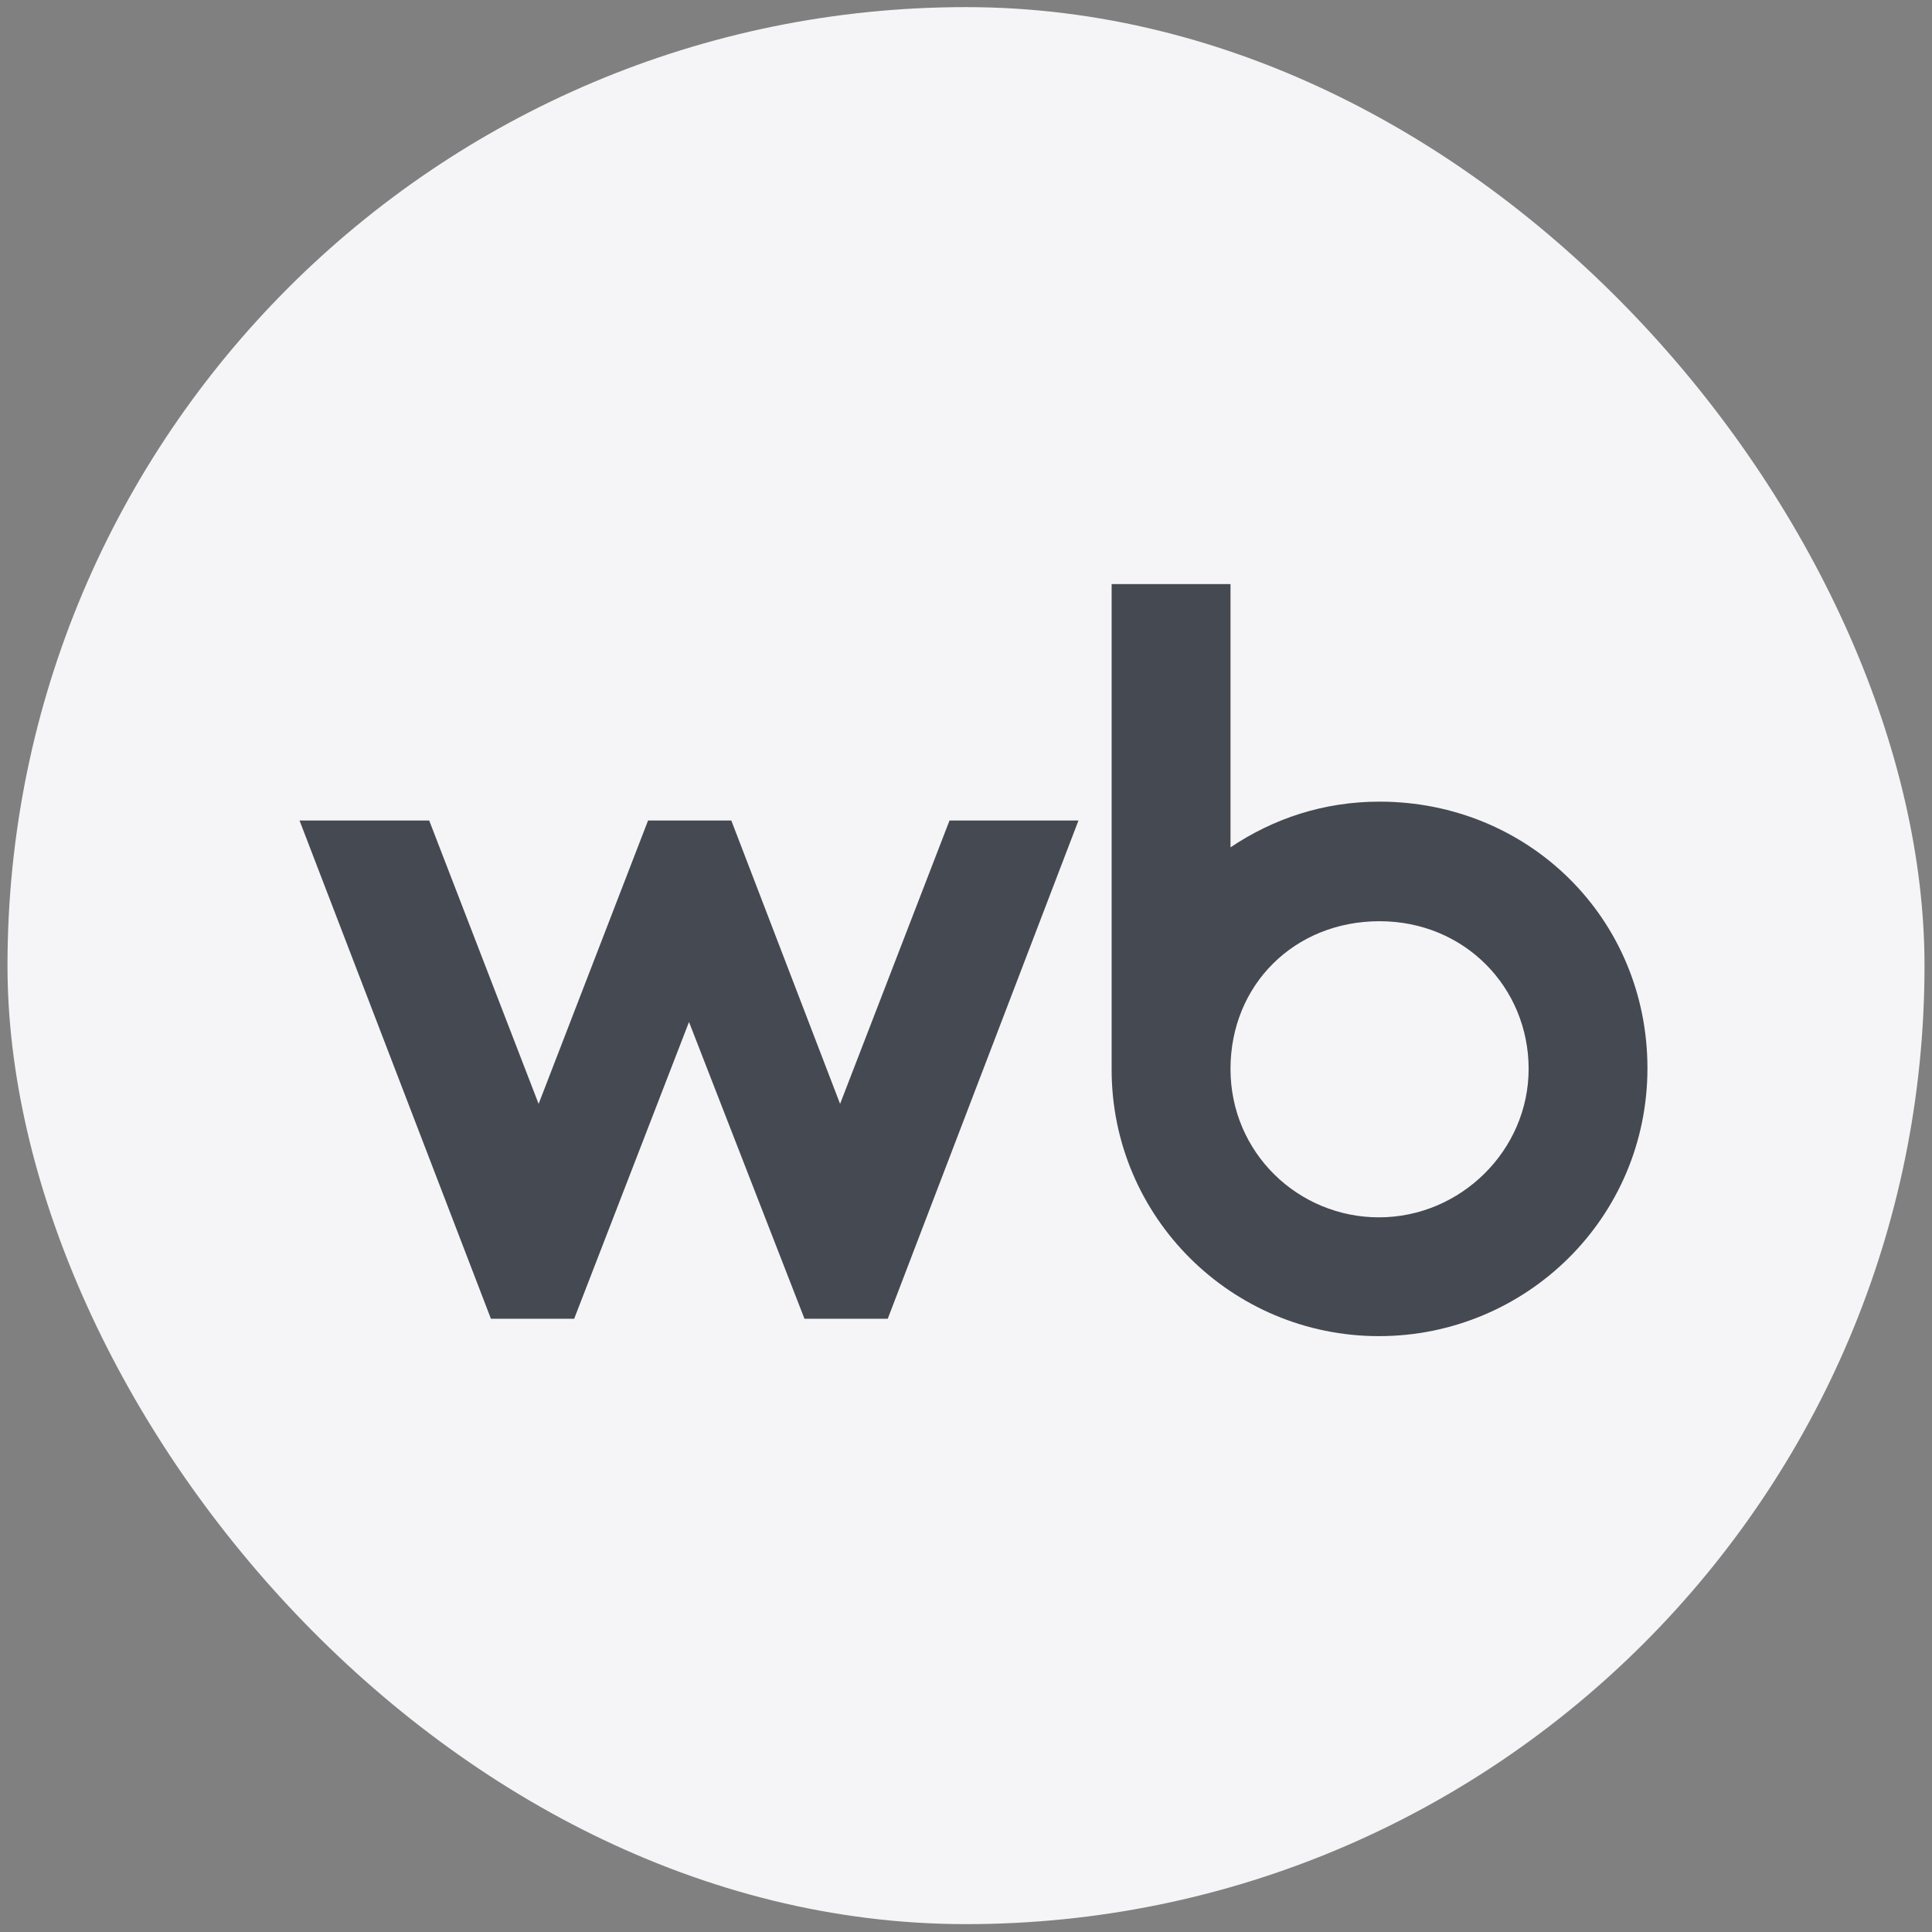
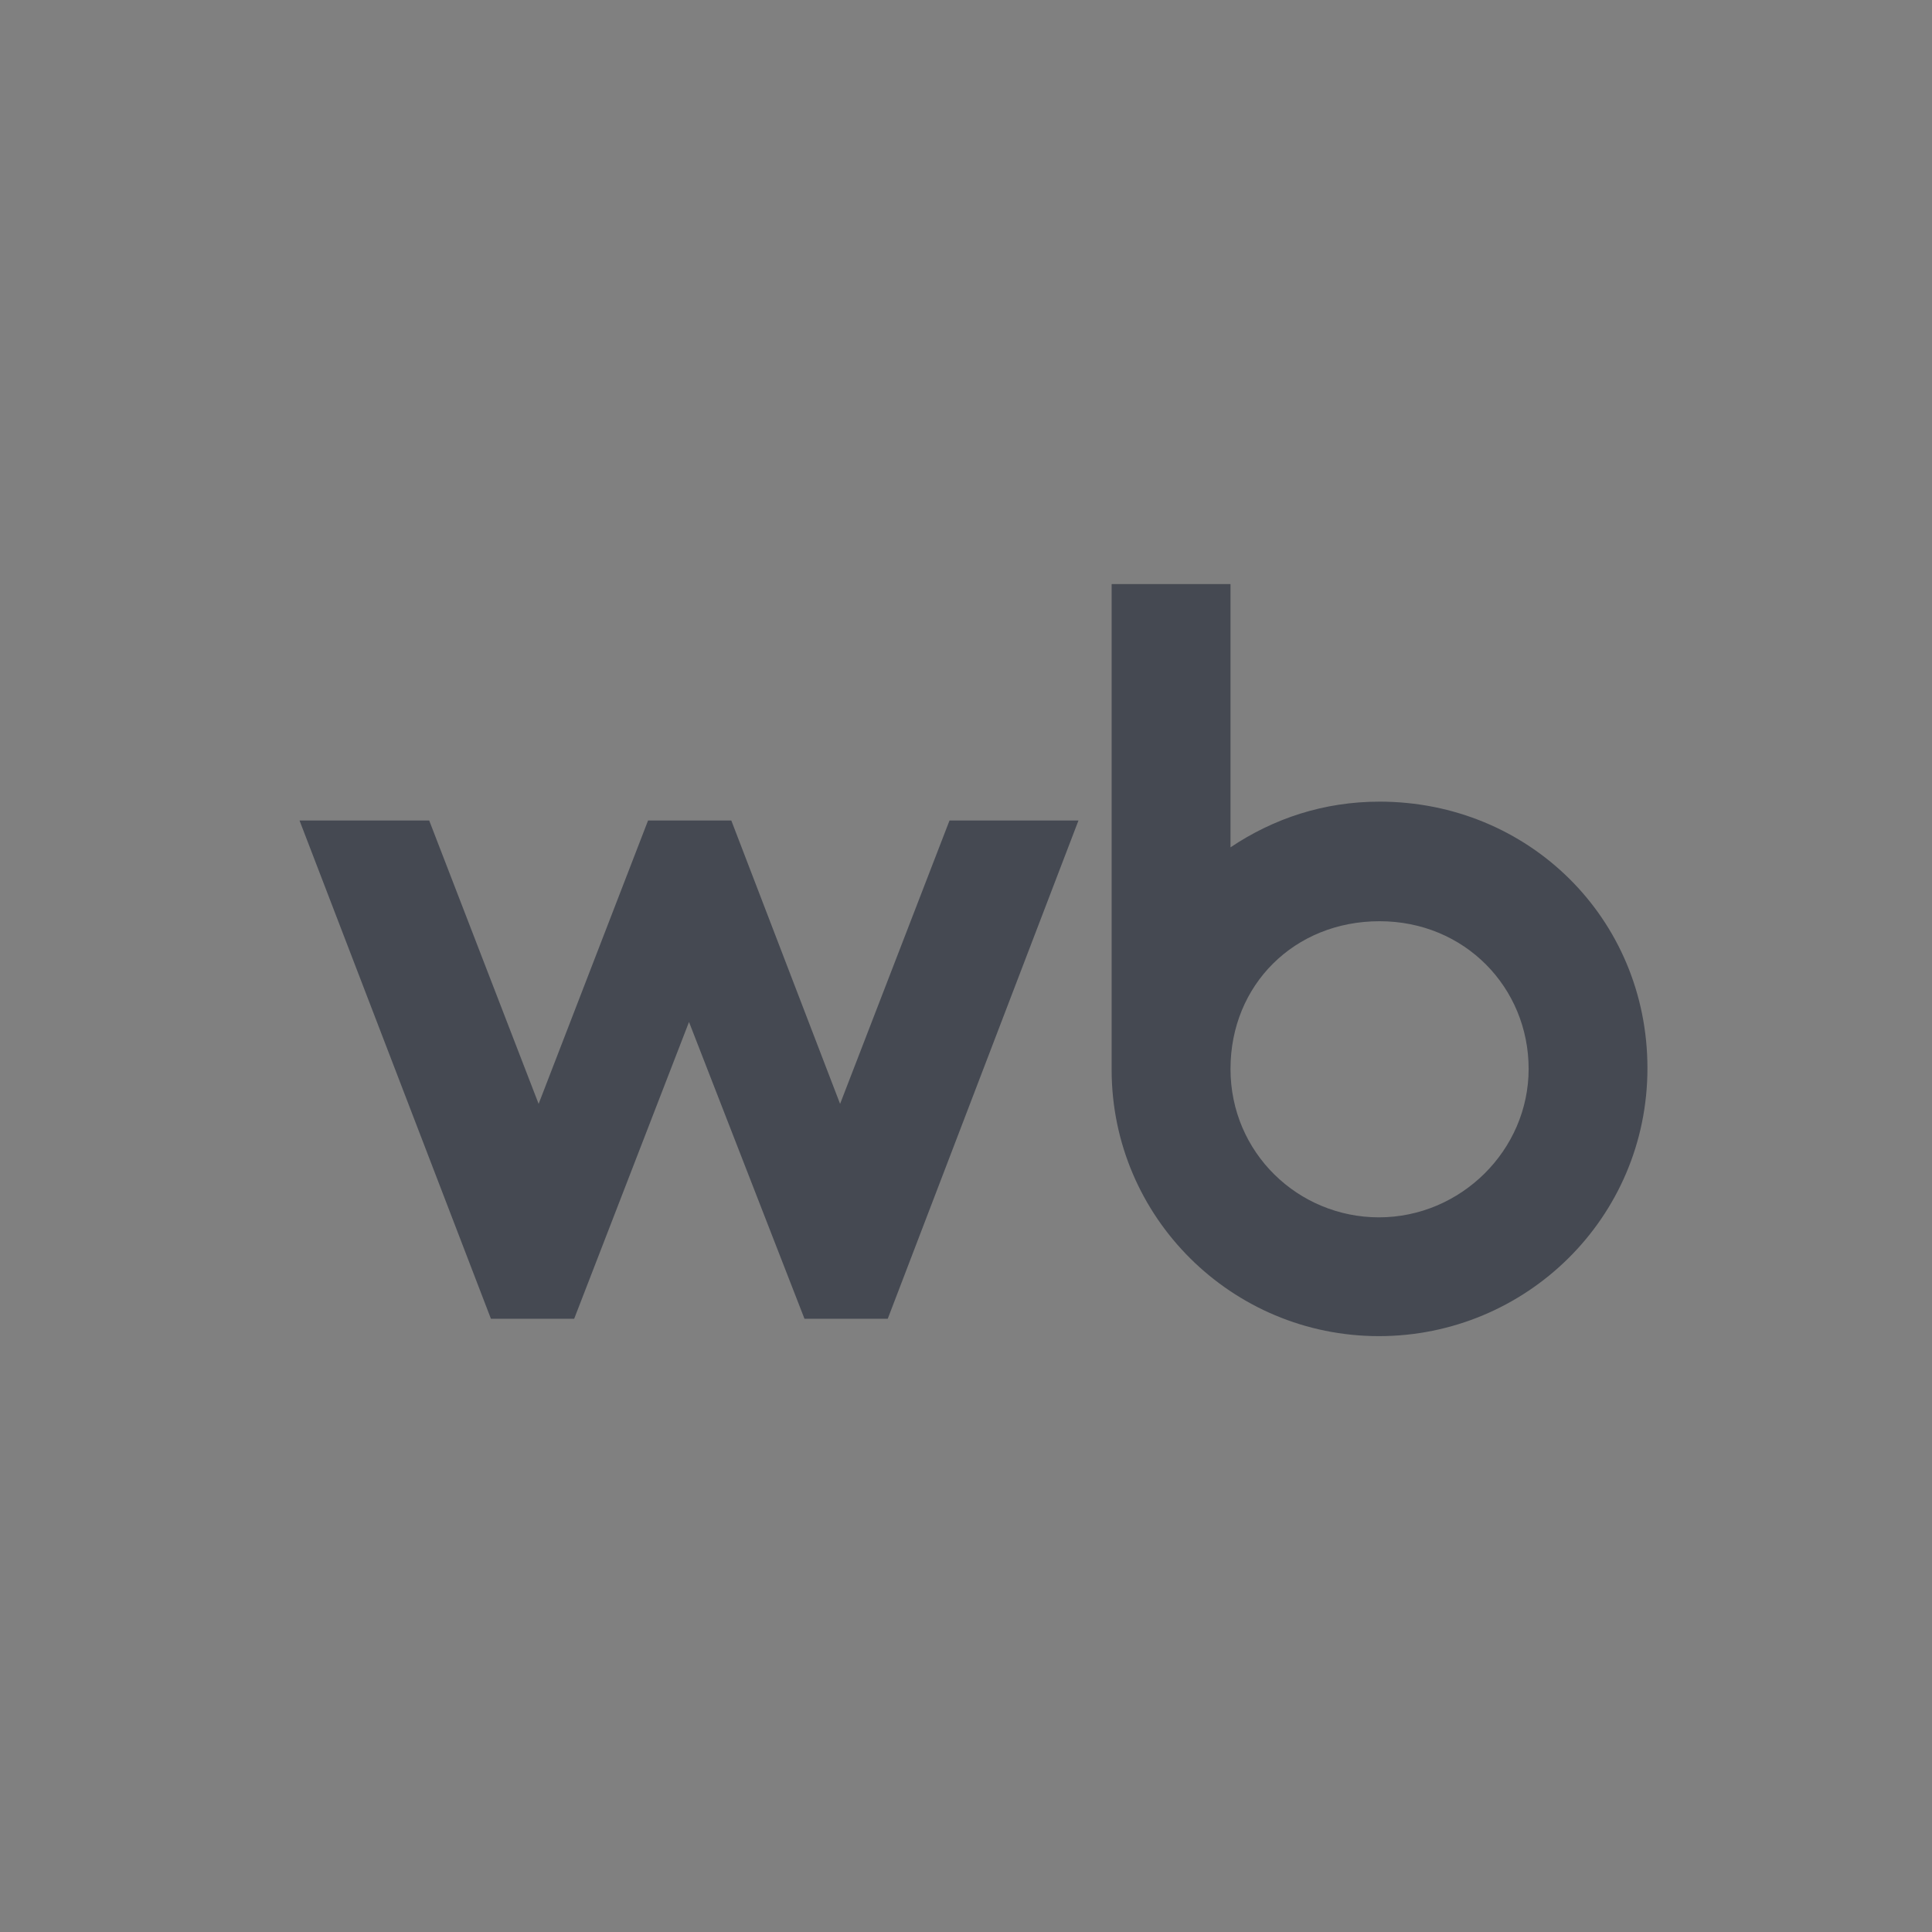
<svg xmlns="http://www.w3.org/2000/svg" width="129" height="129" viewBox="0 0 129 129" fill="none">
  <rect x="0" y="0" width="129" height="129" fill="#808080" stroke="none" />
-   <rect x="0.5" y="0.475" width="128" height="128" rx="64" fill="#F5F5F7" />
  <path d="M92.11 53.526C88.39 53.526 85.029 54.651 82.161 56.577V39H74.224V71.416C74.224 81.278 82.248 89.214 92.067 89.214C101.885 89.214 110 81.325 110 71.325C110 61.324 102.063 53.526 92.11 53.526ZM56.093 73.706L48.83 54.786H43.271L35.964 73.706L28.658 54.786H20L32.779 88.053H38.338L46.005 68.238L53.715 88.053H59.275L72.009 54.786H63.399L56.093 73.706ZM92.07 81.282C86.69 81.282 82.161 76.979 82.161 71.372C82.161 65.765 86.42 61.51 92.114 61.51C97.808 61.51 102.067 65.948 102.067 71.372C102.067 76.796 97.538 81.282 92.07 81.282Z" fill="#454952" />
</svg>